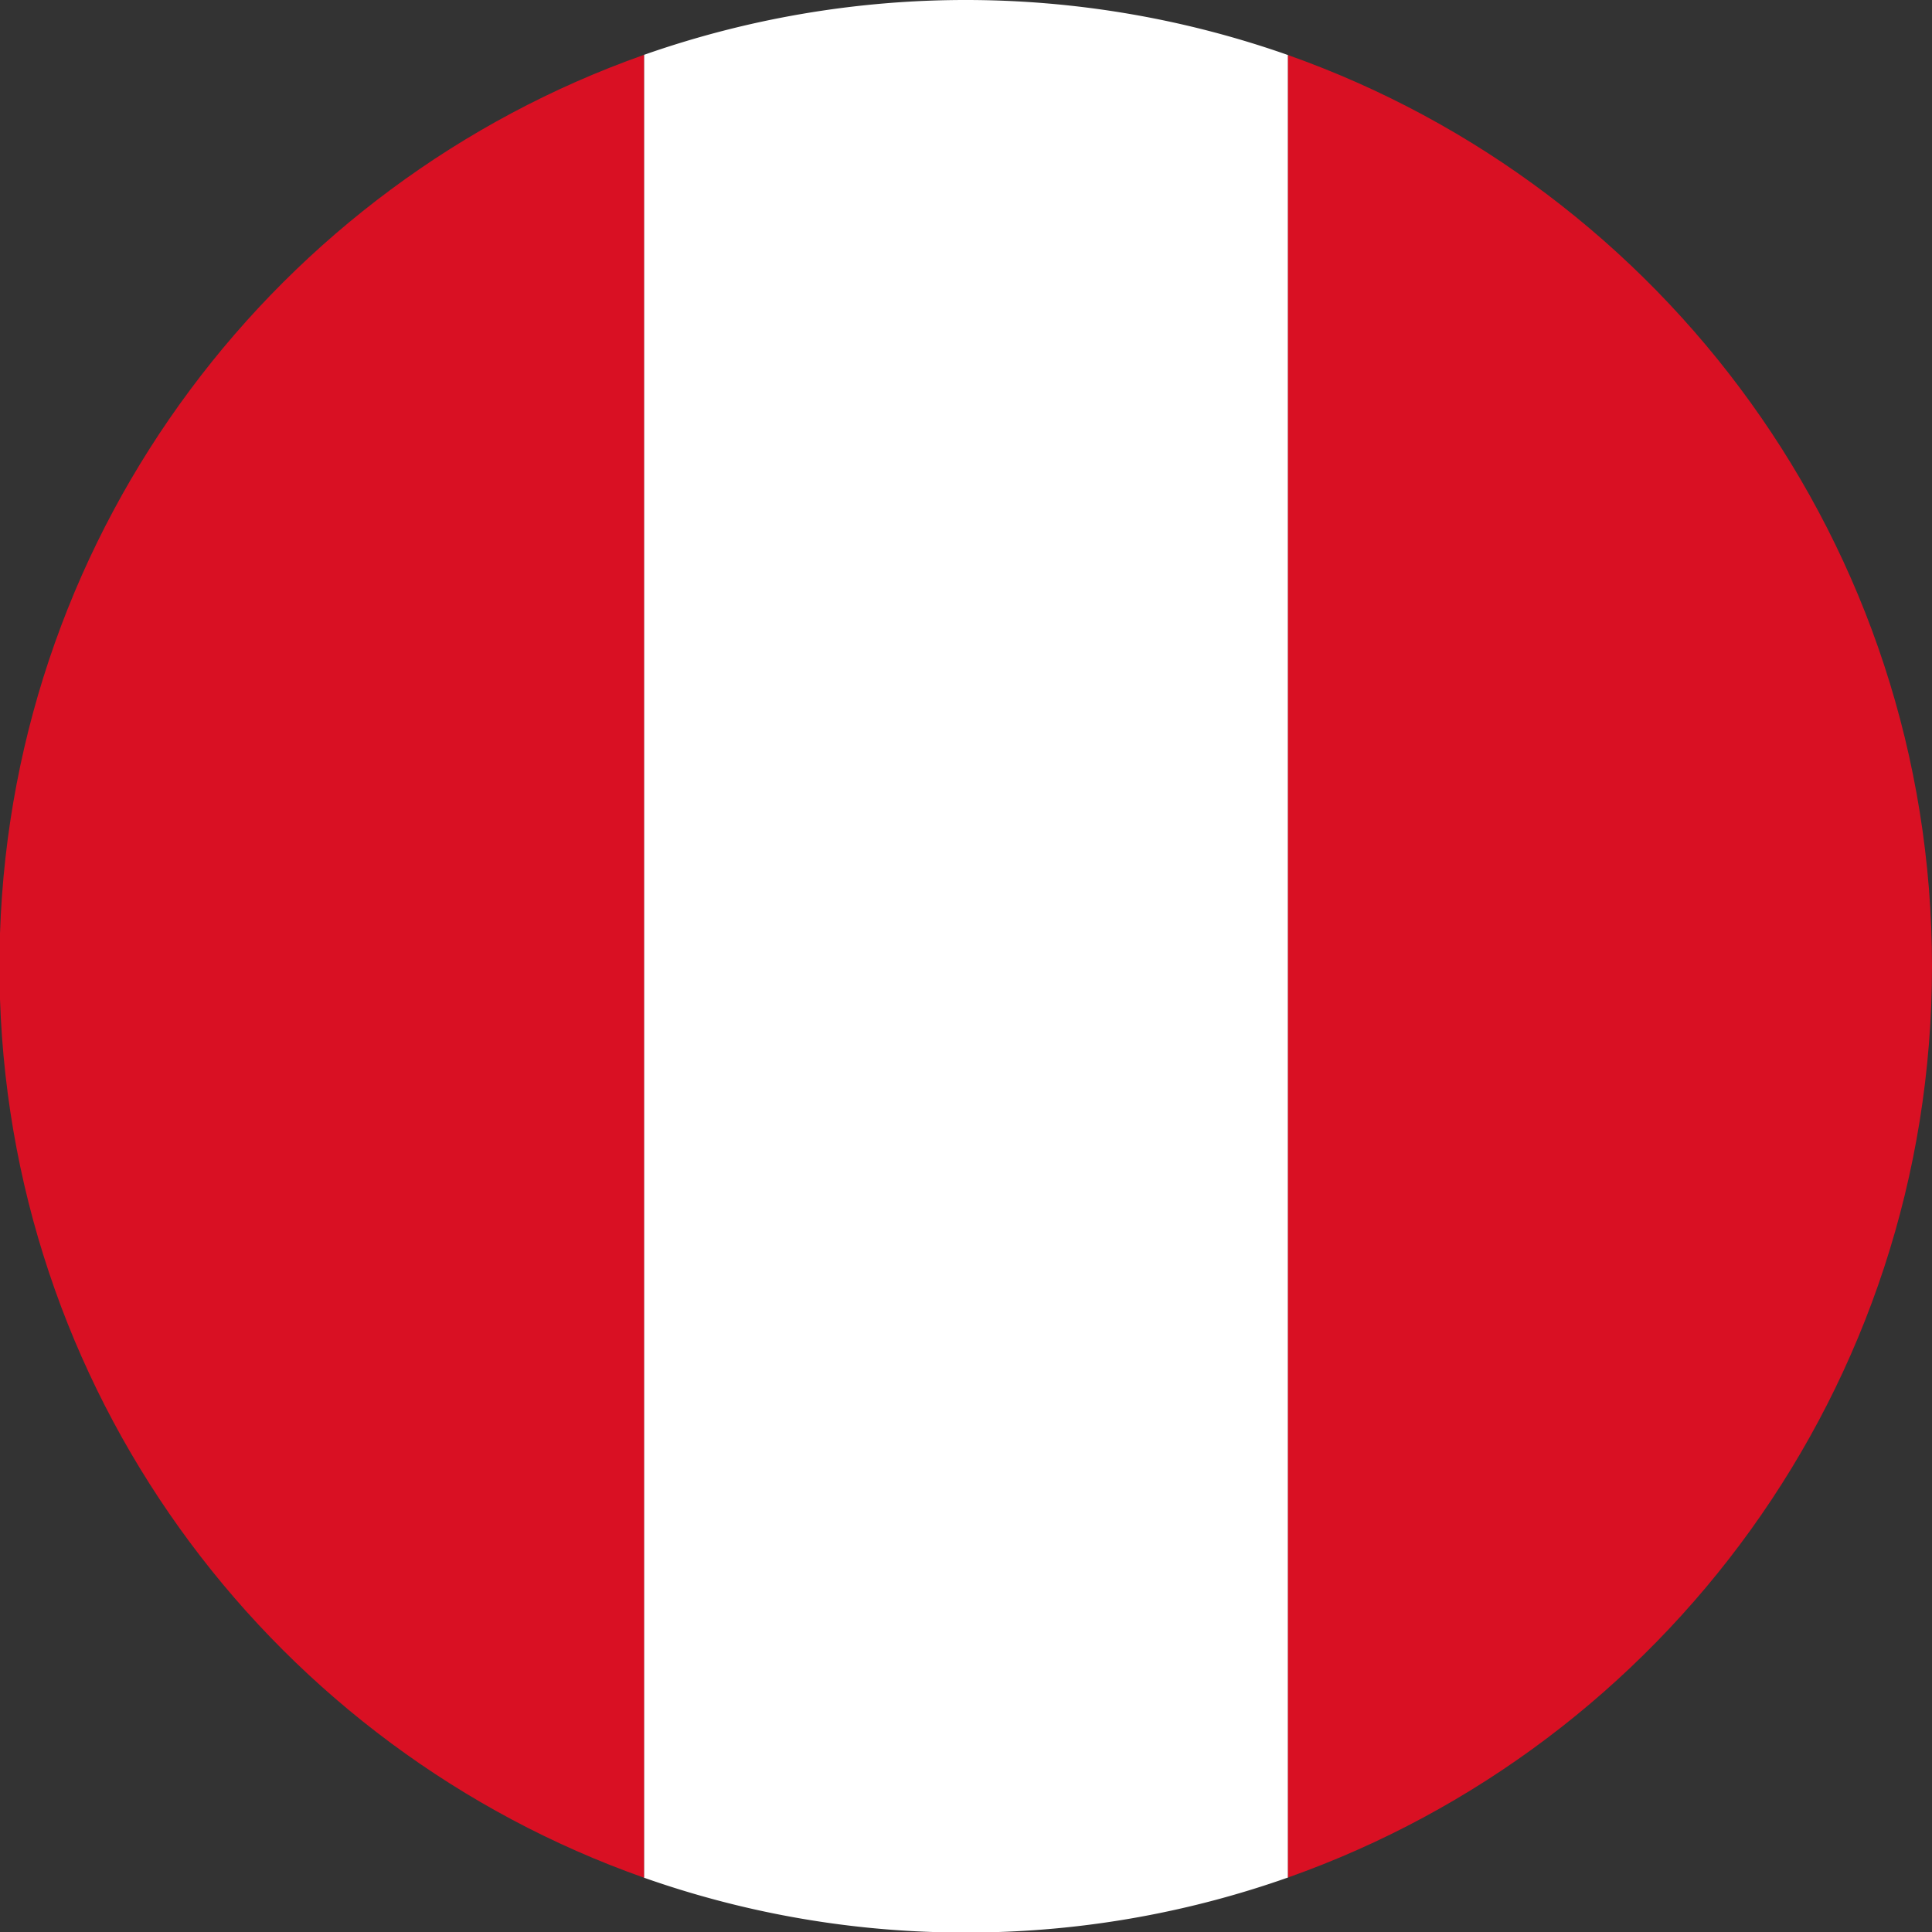
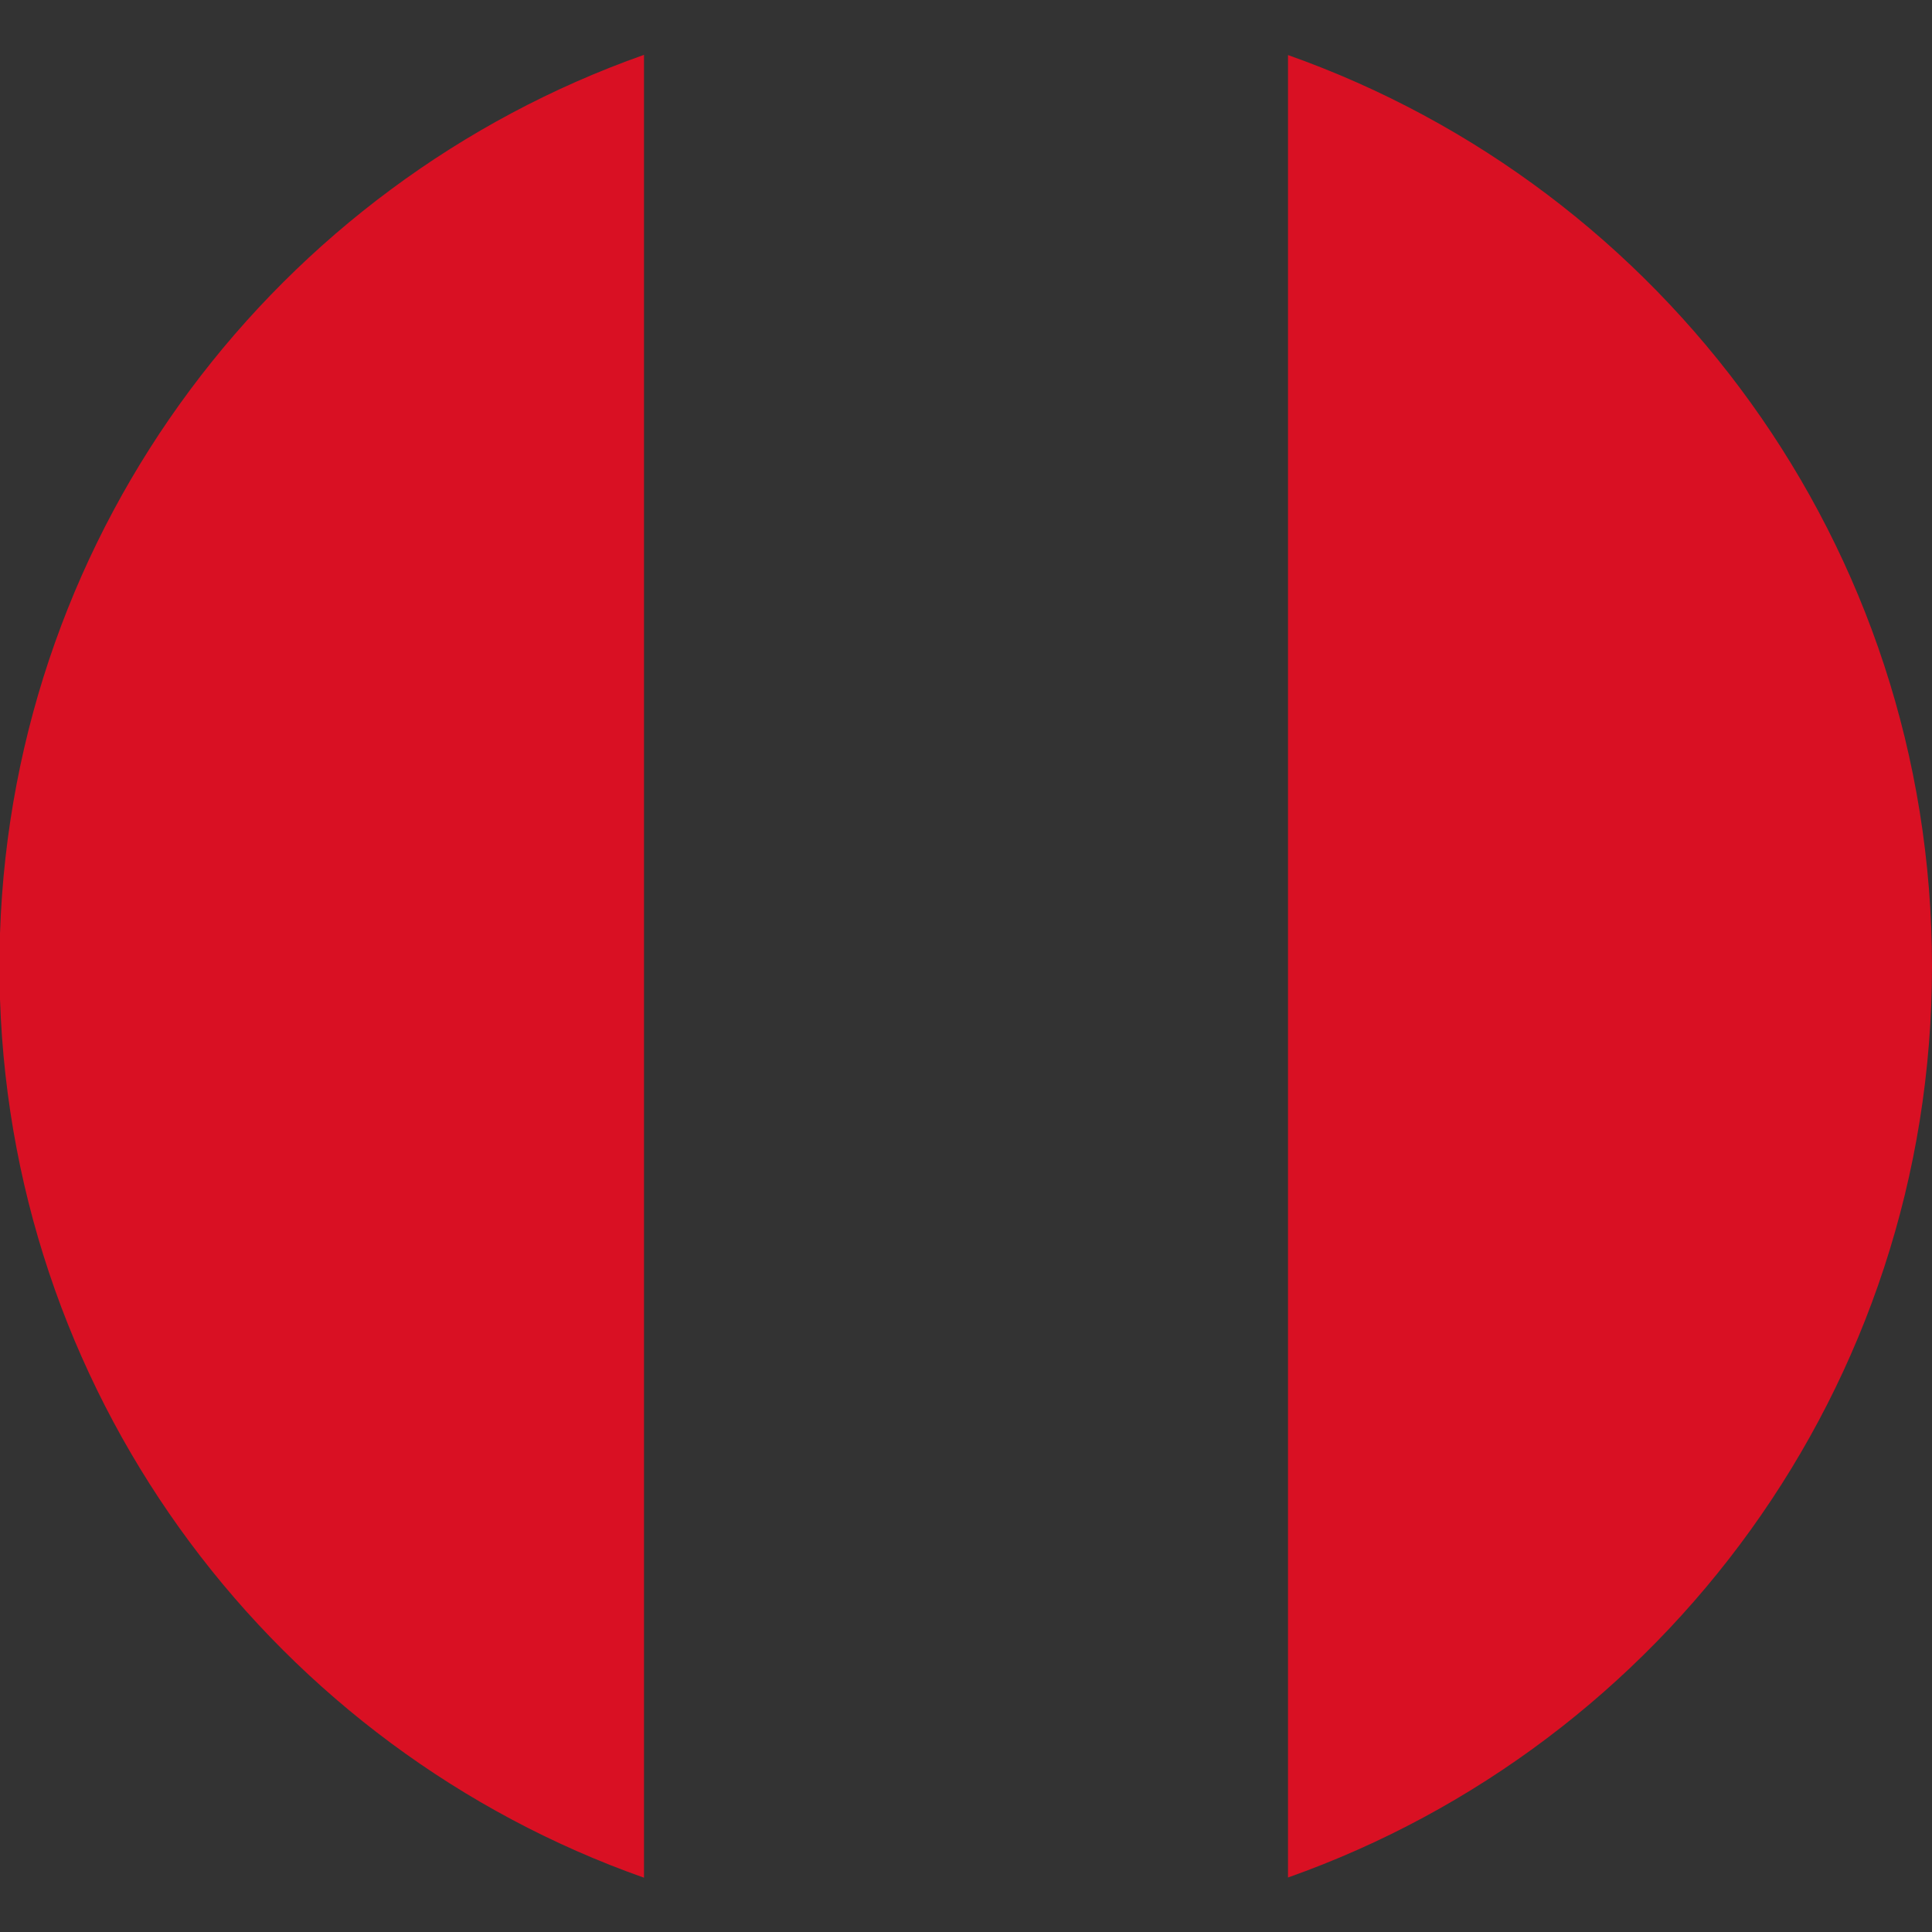
<svg xmlns="http://www.w3.org/2000/svg" viewBox="0 0 2999.14 2999.62">
  <rect x="0" y="0" width="2999.14" height="2999.62" fill="#333333" stroke="none" />
  <defs>
    <style>.cls-1{fill:#fff;}.cls-2{fill:#d91023;}</style>
  </defs>
  <g id="Layer_2" data-name="Layer 2">
    <g id="Peru_Round_Flag" data-name="Peru Round Flag">
      <g id="Layer_2-2" data-name="Layer 2">
-         <path class="cls-1" d="M1999.43,85.46V2914.54a1495.89,1495.89,0,0,1-466.49,85.08h-67.6a1495.92,1495.92,0,0,1-465.63-84.77V85.15a1507.16,1507.16,0,0,1,999.72.31Z" />
-       </g>
+         </g>
      <g id="Layer_1-2" data-name="Layer 1">
-         <path class="cls-2" d="M2999.14,1500c0,653-417.27,1208.54-999.71,1414.54V85.46C2581.87,291.46,2999.14,847,2999.14,1500ZM0,1449v102c21.09,631.12,432.05,1163.46,999.71,1363.84V85.15C432.05,285.53,21.09,817.87,0,1449Z" />
+         <path class="cls-2" d="M2999.14,1500c0,653-417.27,1208.54-999.71,1414.54V85.46C2581.87,291.46,2999.14,847,2999.14,1500M0,1449v102c21.09,631.12,432.05,1163.46,999.71,1363.84V85.15C432.05,285.53,21.09,817.87,0,1449Z" />
      </g>
    </g>
  </g>
</svg>